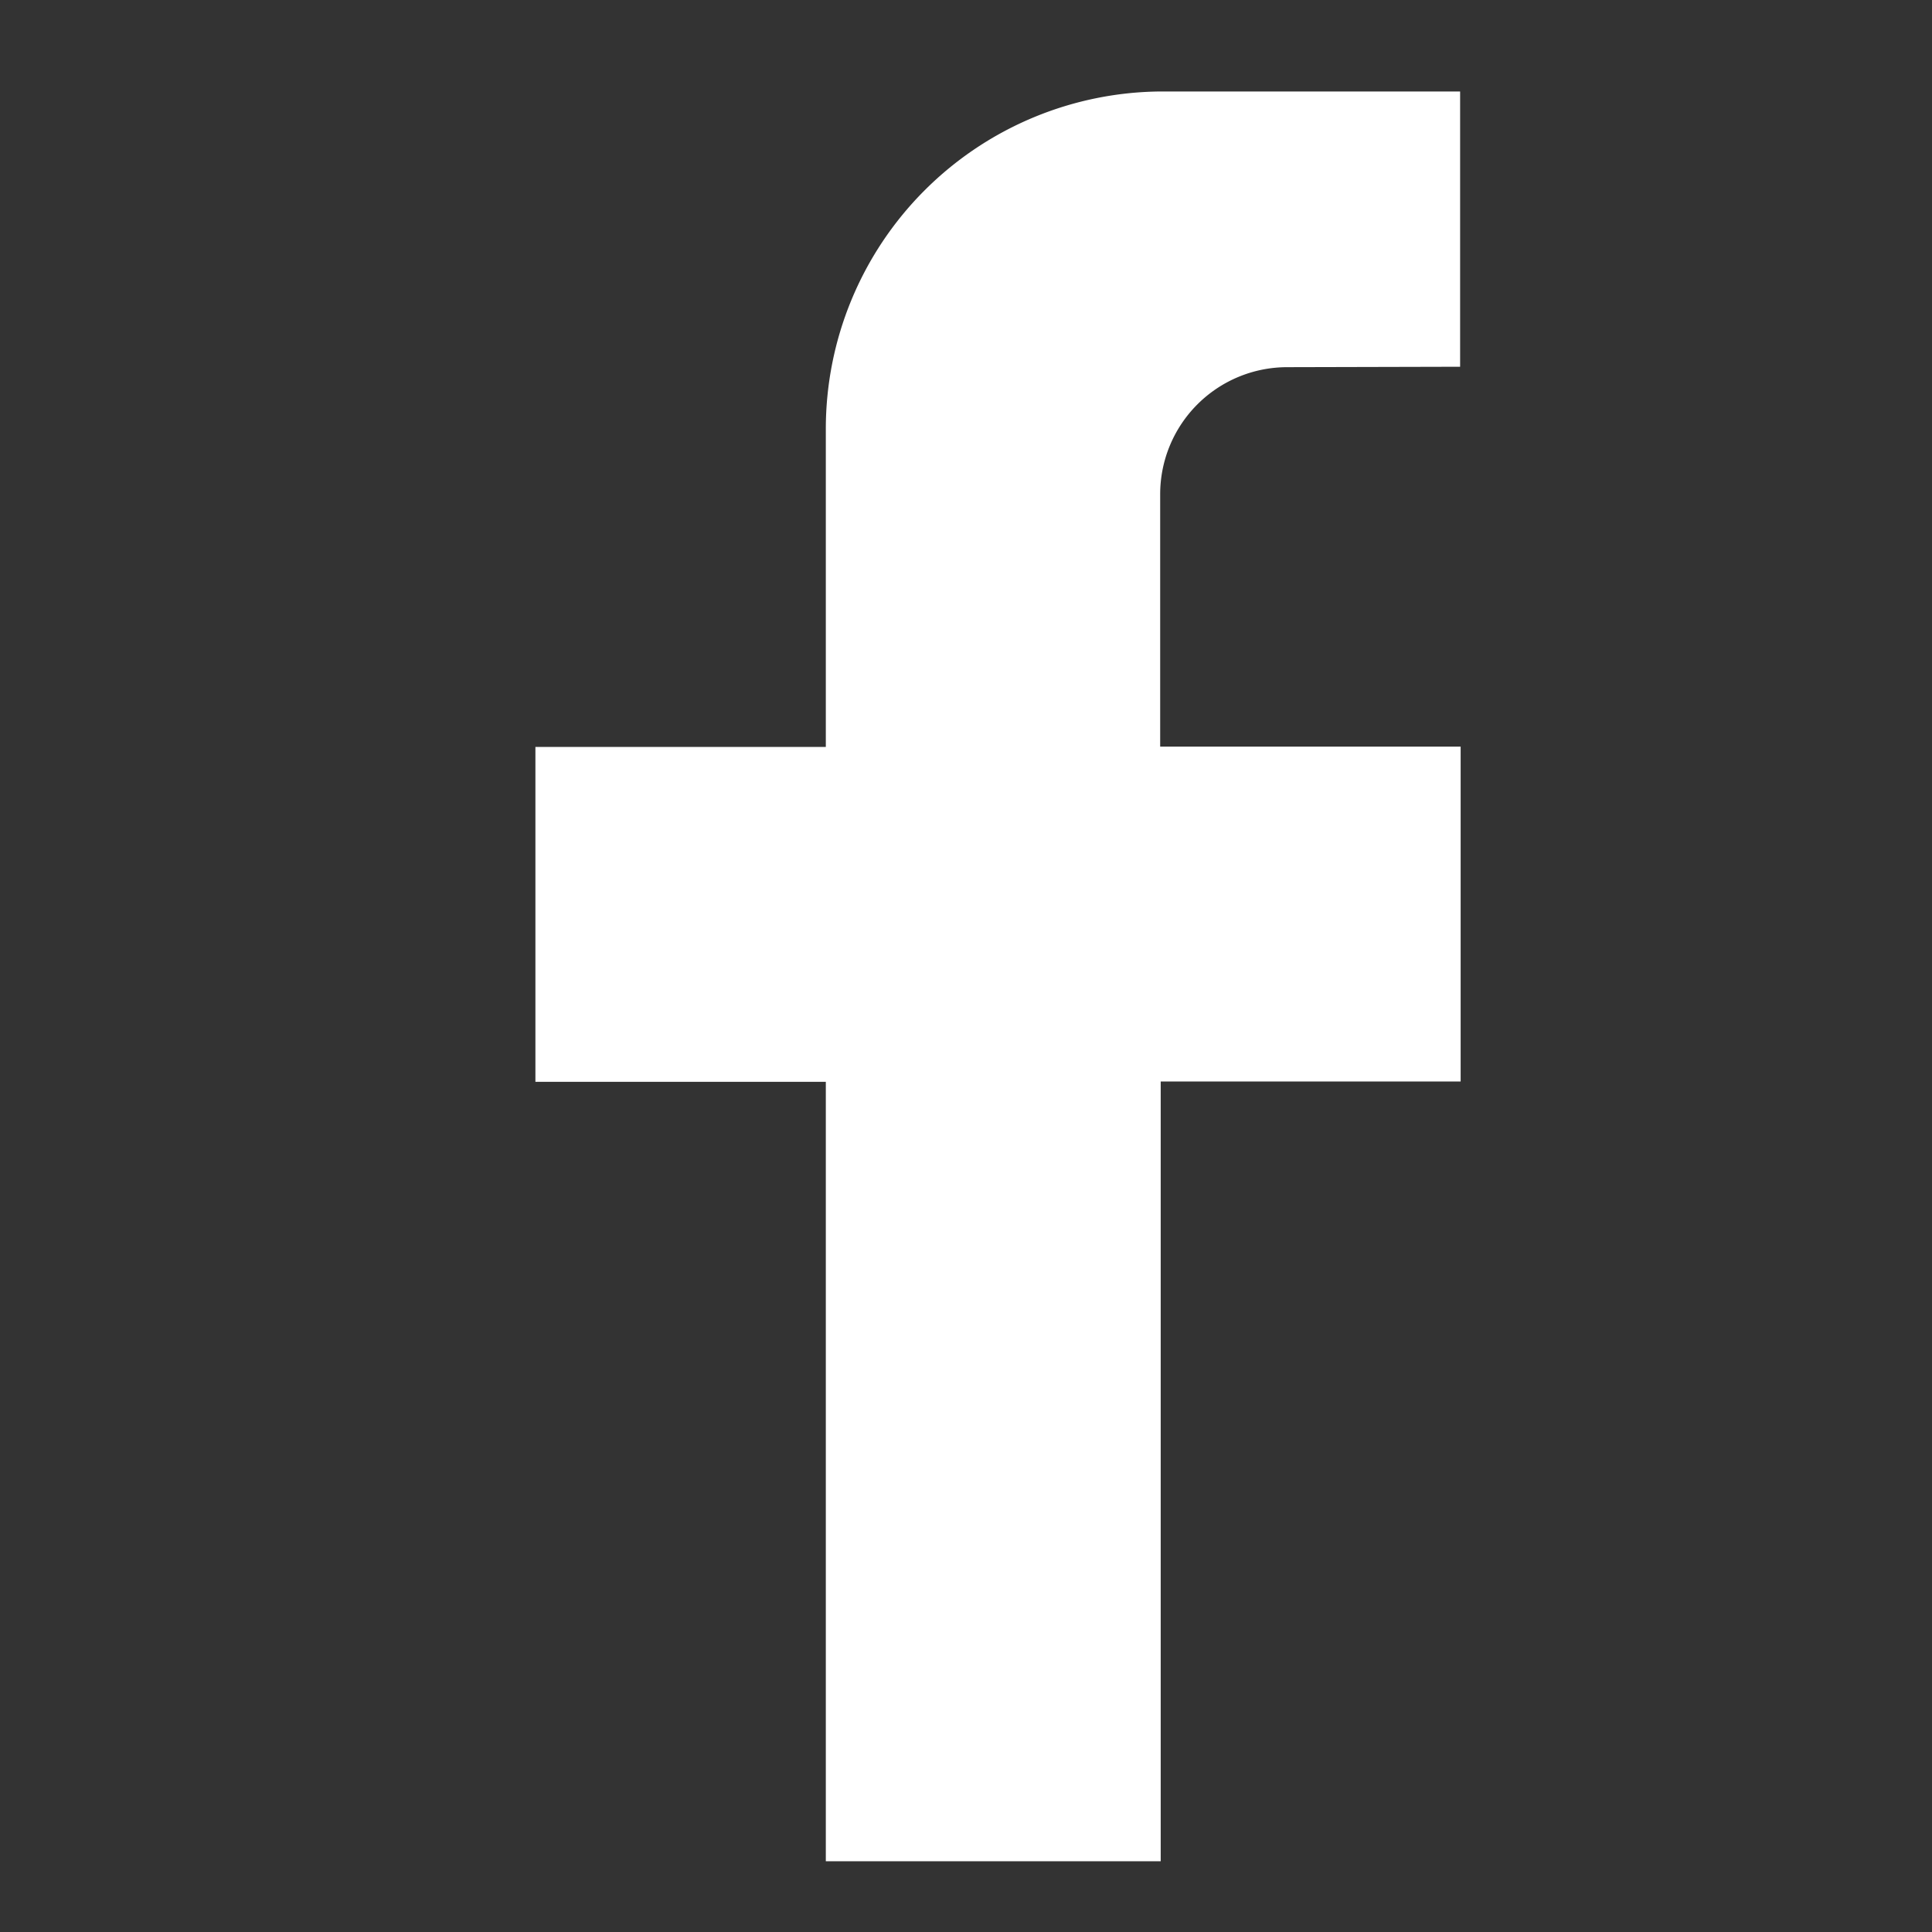
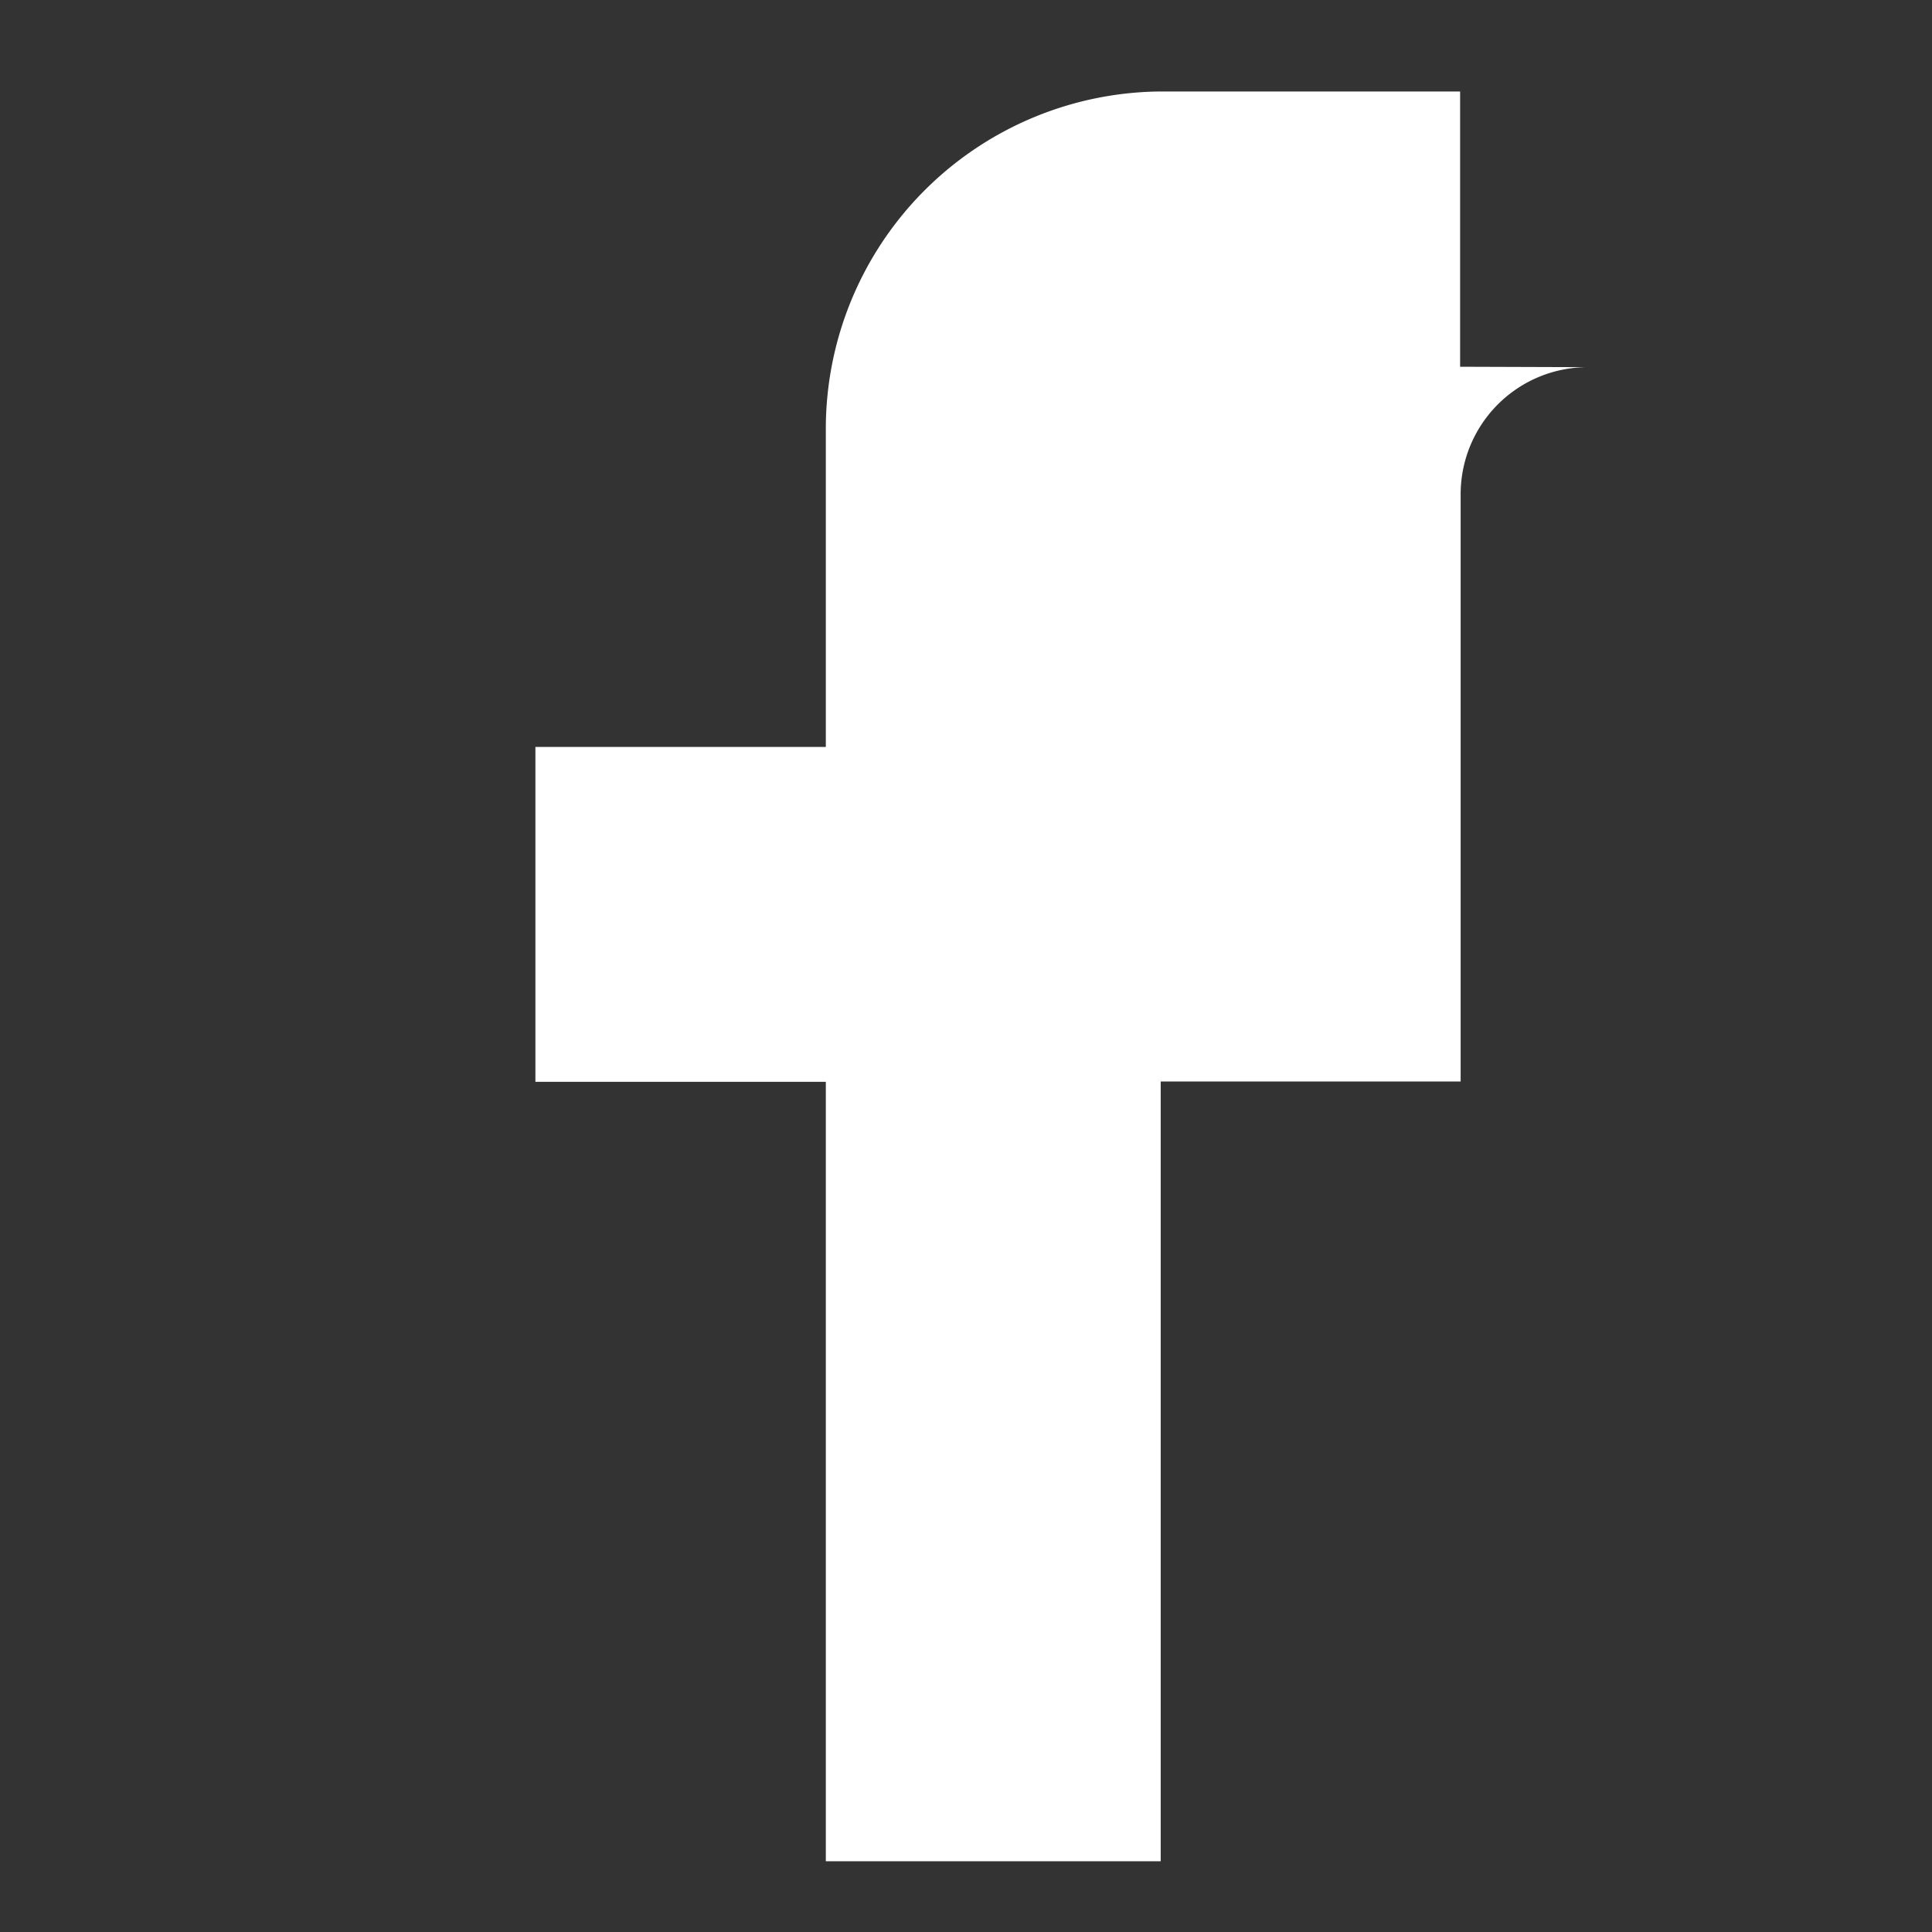
<svg xmlns="http://www.w3.org/2000/svg" viewBox="0 0 182.48 182.48">
  <rect x="0" y="0" width="182.48" height="182.48" fill="#333333" stroke="none" />
  <defs>
    <style>.cls-1{fill:#fff;}</style>
  </defs>
  <g id="Camada_3" data-name="Camada 3">
-     <path class="cls-1" d="M137.91,34.64v-26H109.82A31.87,31.87,0,0,0,78,40.55v30H50.57v31.63H78V175.8h31.63V102.15h28.33V70.52H109.58V46.68a12,12,0,0,1,12-12Z" />
+     <path class="cls-1" d="M137.91,34.64v-26H109.82A31.87,31.87,0,0,0,78,40.55v30H50.57v31.63H78V175.8h31.63V102.15h28.33V70.52V46.68a12,12,0,0,1,12-12Z" />
  </g>
</svg>